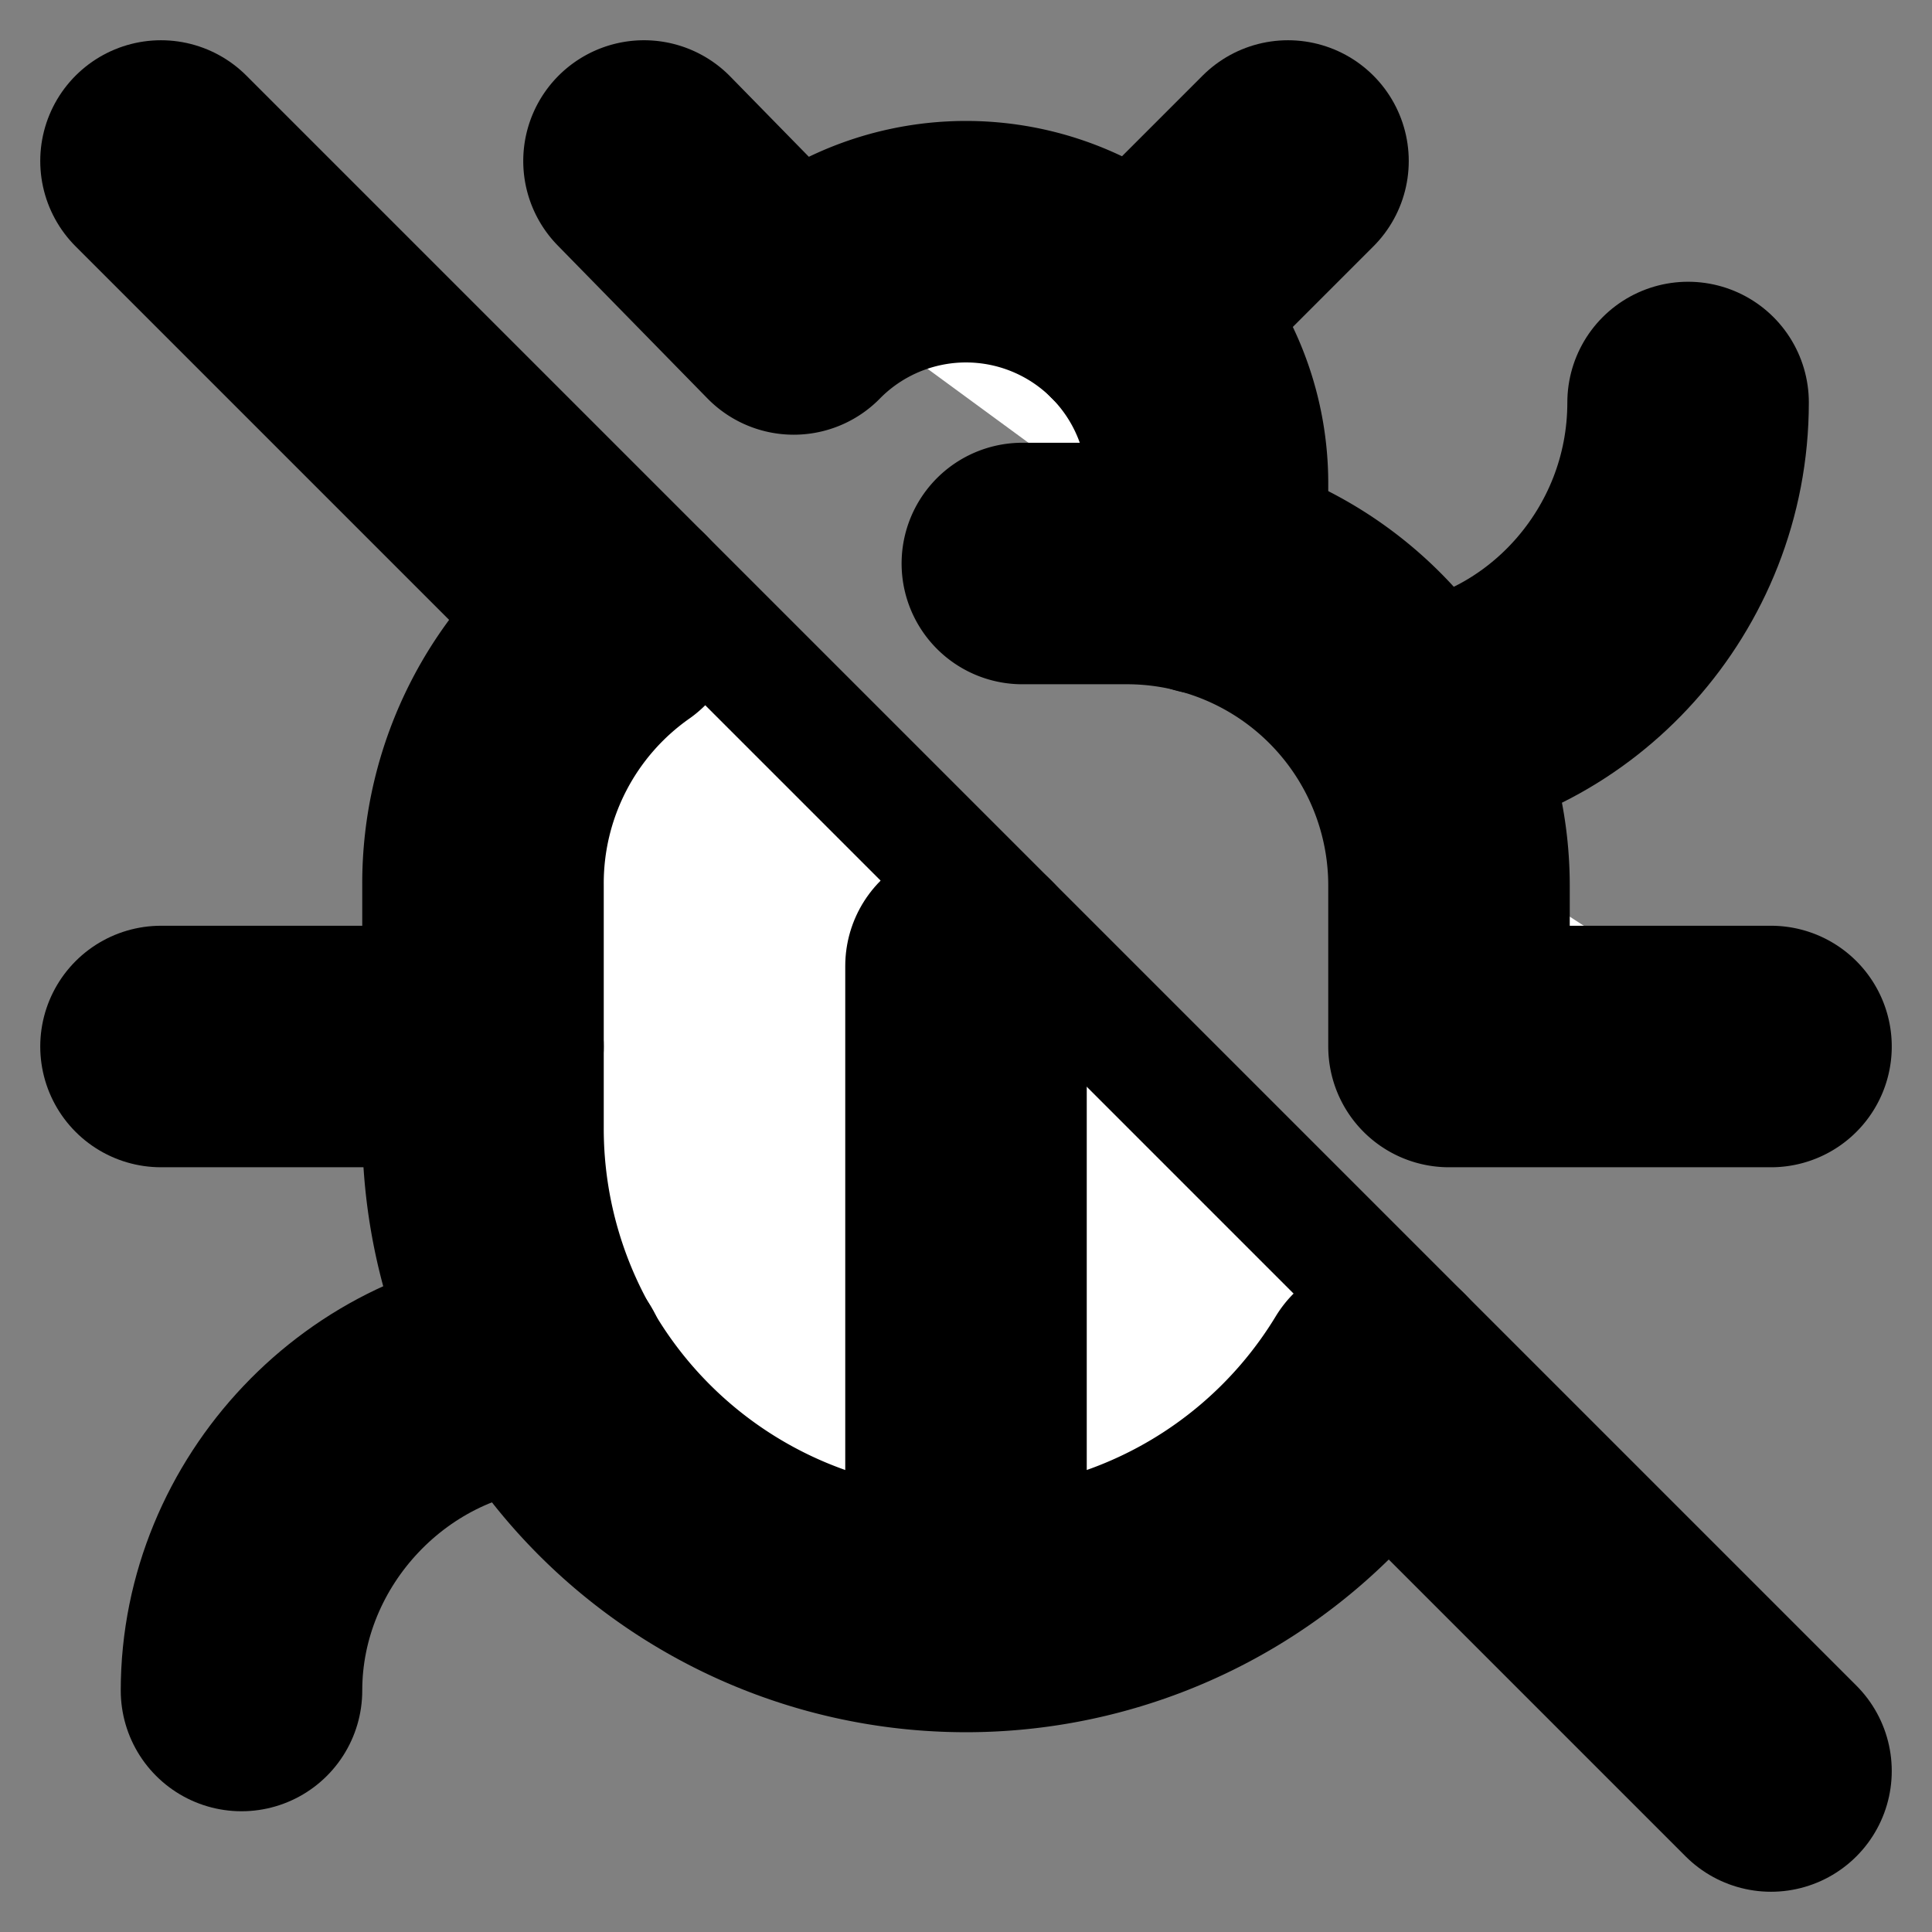
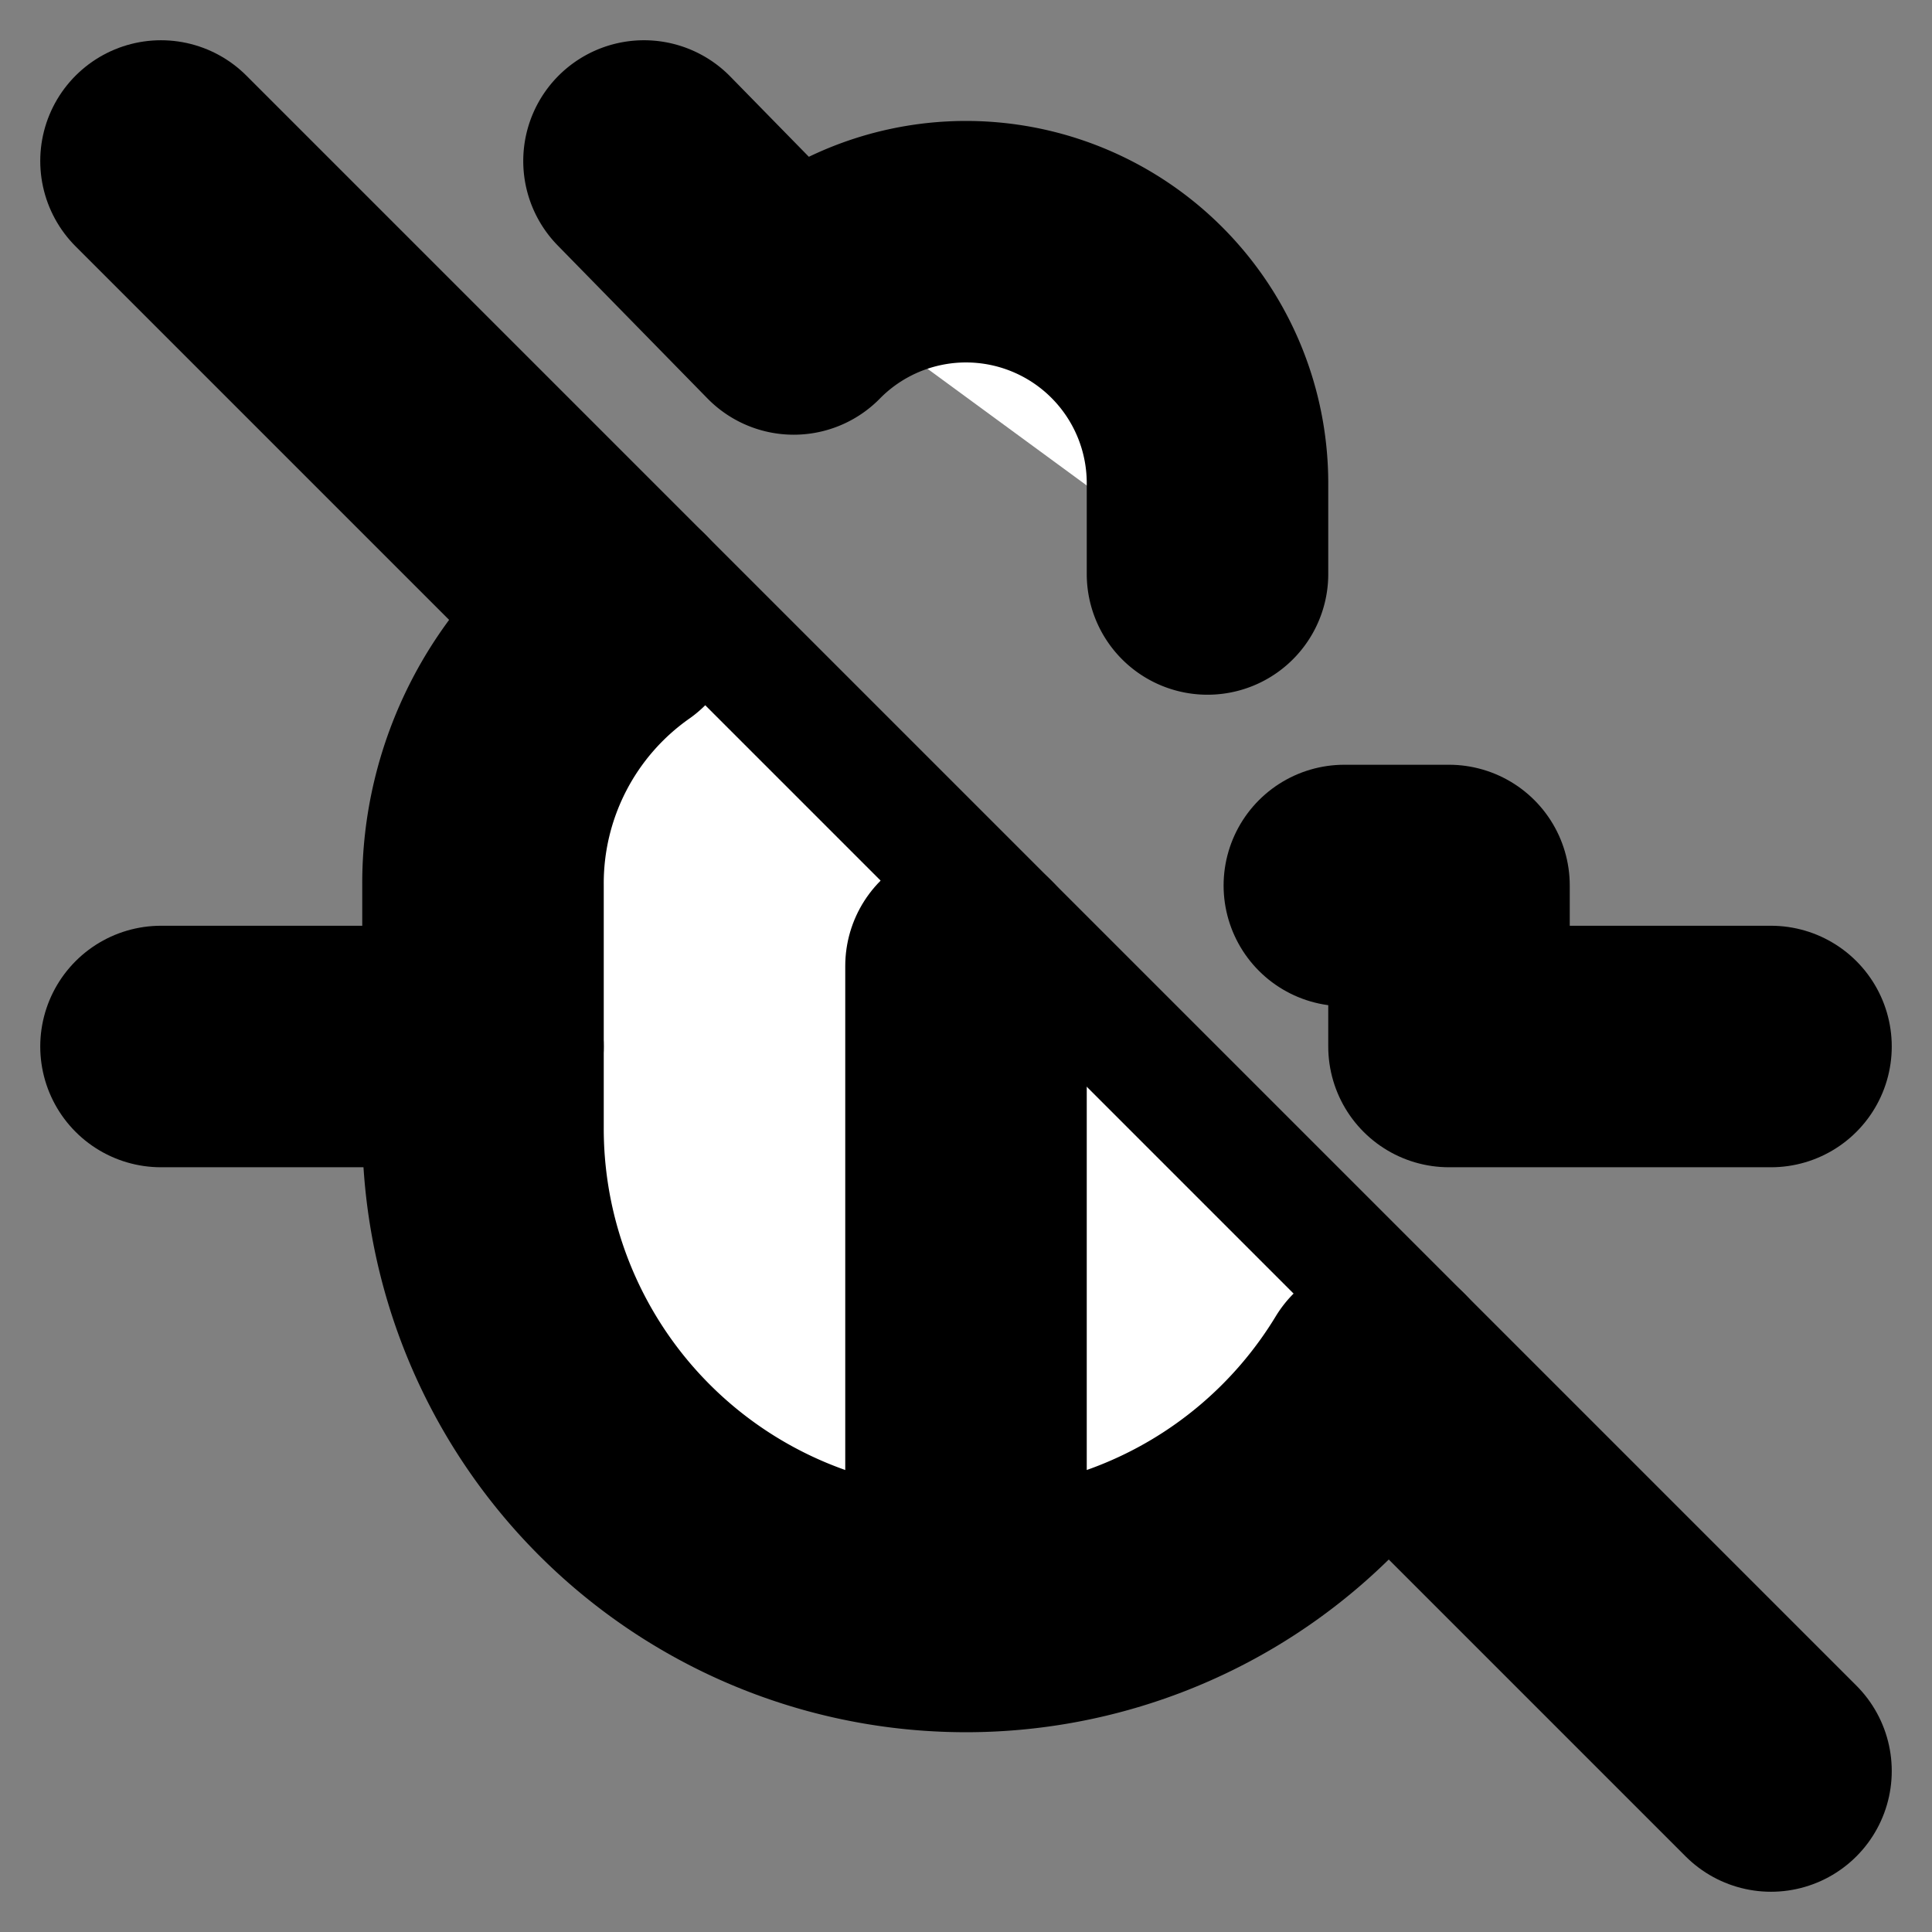
<svg xmlns="http://www.w3.org/2000/svg" width="24" height="24" viewBox="0 0 24 24" fill="#fff" stroke="currentColor" stroke-width="3" stroke-linecap="round" stroke-linejoin="round" class="lucide lucide-icon">
  <rect x="0" y="0" width="24" height="24" fill="#808080" stroke="none" />
  <style>
        @media screen and (prefers-color-scheme: light) {
          svg { fill: transparent !important; }
        }
        @media screen and (prefers-color-scheme: dark) {
          svg { stroke: #fff; fill: transparent !important; }
        }
      </style>
  <path d="M15 7.13V6a3 3 0 0 0-5.14-2.1L8 2" />
-   <path d="M14.12 3.88 16 2" />
-   <path d="M22 13h-4v-2a4 4 0 0 0-4-4h-1.3" />
-   <path d="M20.97 5c0 2.1-1.6 3.8-3.5 4" />
+   <path d="M22 13h-4v-2h-1.3" />
  <path d="m2 2 20 20" />
  <path d="M7.7 7.7A4 4 0 0 0 6 11v3a6 6 0 0 0 11.13 3.13" />
  <path d="M12 20v-8" />
  <path d="M6 13H2" />
-   <path d="M3 21c0-2.1 1.7-3.9 3.8-4" />
</svg>